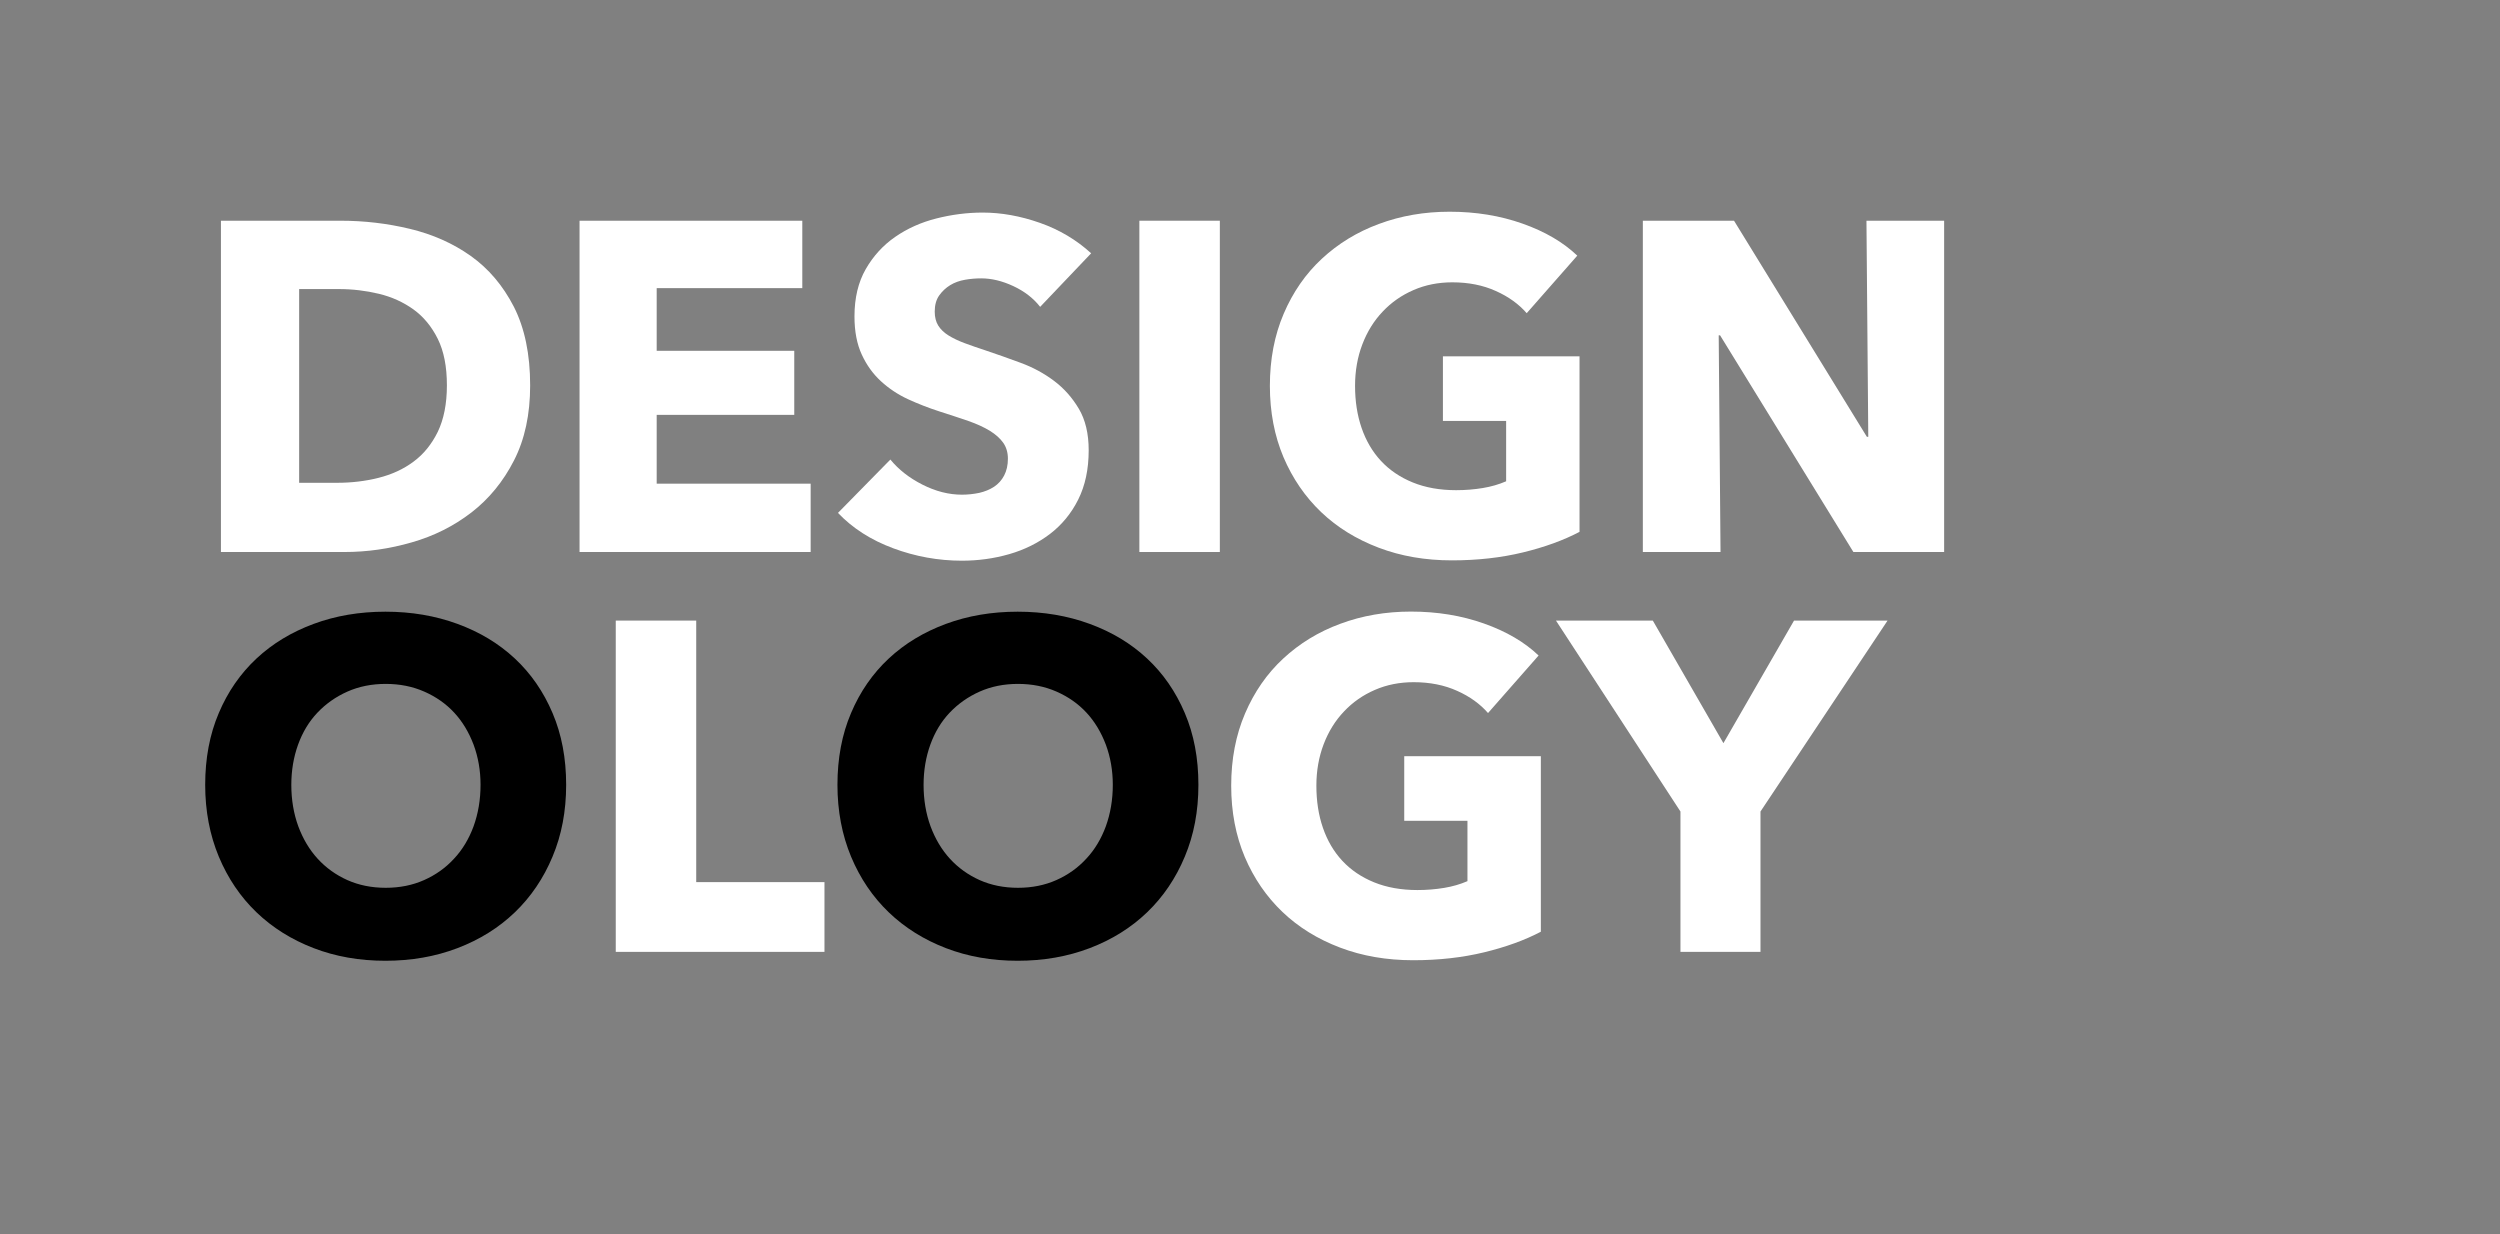
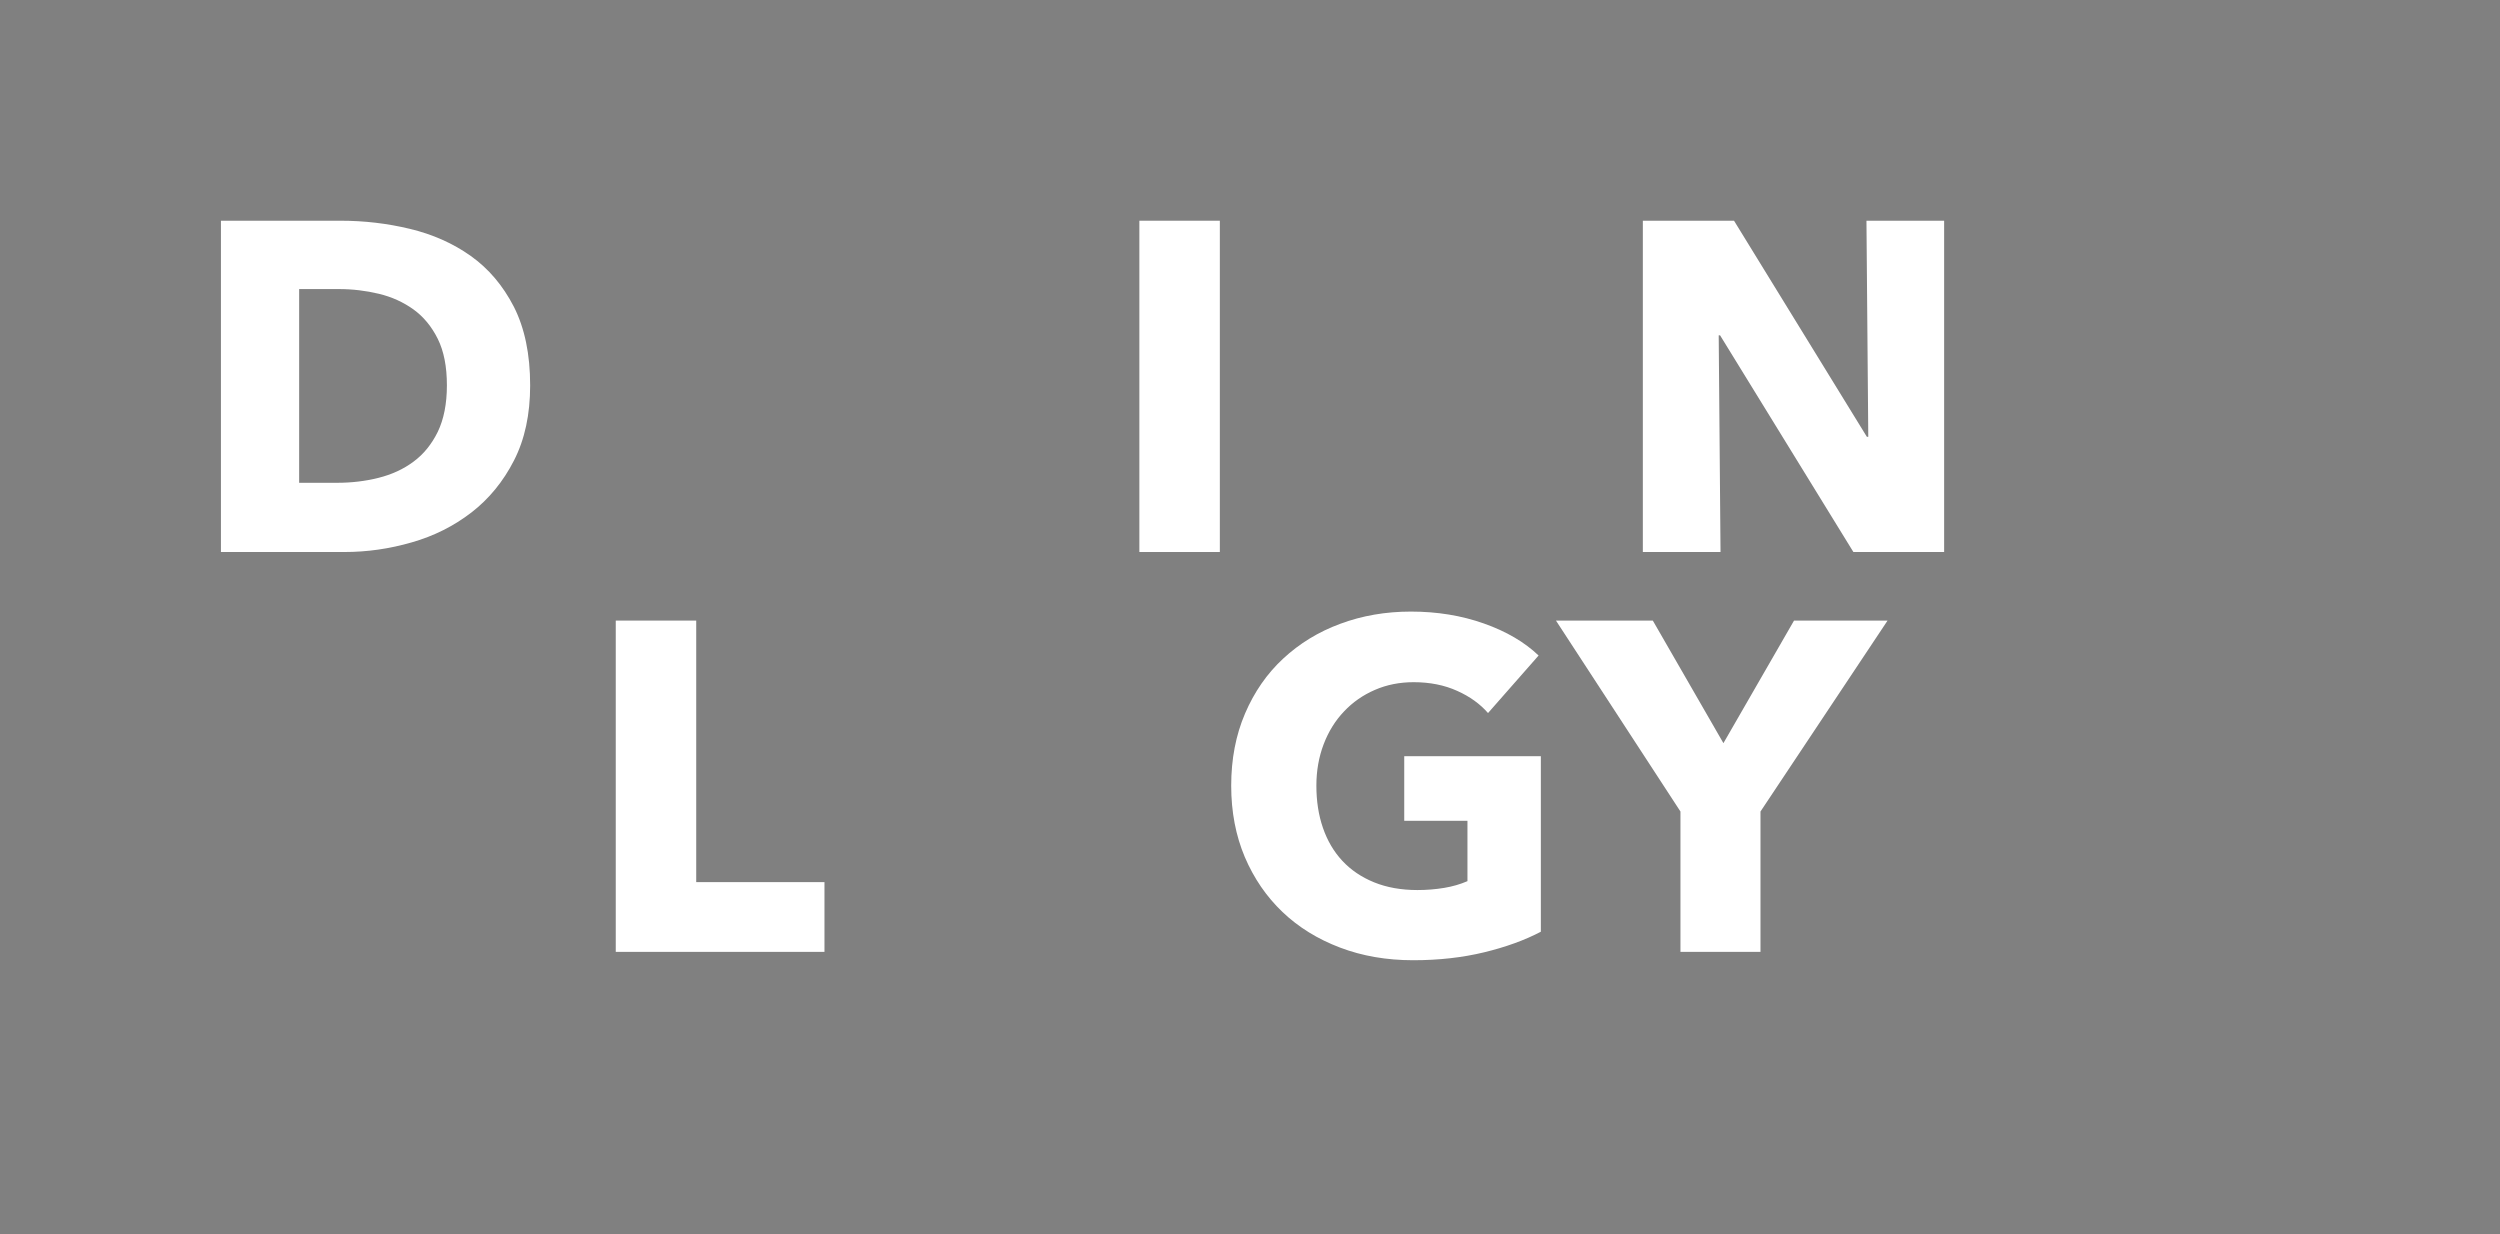
<svg xmlns="http://www.w3.org/2000/svg" version="1.1" id="Layer_1" x="0px" y="0px" viewBox="0 0 233.33 115.18" style="enable-background:new 0 0 233.33 115.18;" xml:space="preserve">
  <rect x="0" y="0" width="233.33" height="115.18" fill="#808080" stroke="none" />
  <style type="text/css">
	.st0{fill:#ED1B34;}
	.st1{fill:#FFFFFF;}
</style>
  <g>
    <g>
      <path class="st1" d="M49.48,35.97c0,2.71-0.5,5.04-1.51,7.01c-1,1.96-2.33,3.58-3.97,4.85c-1.65,1.27-3.5,2.2-5.57,2.79    c-2.07,0.6-4.16,0.9-6.29,0.9H20.62V20.6H31.8c2.18,0,4.34,0.25,6.46,0.76c2.12,0.51,4.02,1.35,5.68,2.53    c1.66,1.18,3,2.76,4.02,4.74C48.97,30.62,49.48,33.06,49.48,35.97z M41.71,35.97c0-1.75-0.28-3.19-0.85-4.34s-1.33-2.07-2.27-2.75    c-0.95-0.68-2.02-1.17-3.23-1.46c-1.21-0.29-2.45-0.44-3.73-0.44h-3.71v18.08h3.54c1.34,0,2.63-0.15,3.86-0.46    c1.24-0.31,2.33-0.81,3.27-1.51c0.95-0.7,1.7-1.63,2.27-2.79C41.42,39.13,41.71,37.69,41.71,35.97z" />
-       <path class="st1" d="M54.09,51.52V20.6h20.79v6.29H61.29v5.85h12.84v5.98H61.29v6.42h14.37v6.38H54.09z" />
-       <path class="st1" d="M97.08,28.64c-0.64-0.82-1.48-1.46-2.51-1.94c-1.03-0.48-2.03-0.72-2.99-0.72c-0.5,0-1,0.04-1.51,0.13    c-0.51,0.09-0.97,0.25-1.38,0.5c-0.41,0.25-0.75,0.57-1.03,0.96c-0.28,0.39-0.42,0.9-0.42,1.51c0,0.52,0.11,0.96,0.33,1.31    s0.54,0.66,0.96,0.92c0.42,0.26,0.92,0.5,1.51,0.72c0.58,0.22,1.24,0.44,1.96,0.68c1.05,0.35,2.14,0.74,3.28,1.16    c1.14,0.42,2.17,0.98,3.1,1.68c0.93,0.7,1.7,1.57,2.31,2.6c0.61,1.03,0.92,2.32,0.92,3.87c0,1.78-0.33,3.31-0.98,4.61    c-0.65,1.3-1.54,2.37-2.64,3.21c-1.11,0.84-2.37,1.47-3.8,1.88c-1.43,0.41-2.9,0.61-4.41,0.61c-2.21,0-4.35-0.39-6.42-1.16    c-2.07-0.77-3.79-1.87-5.15-3.3l4.89-4.98c0.76,0.93,1.75,1.71,2.99,2.34c1.24,0.63,2.47,0.94,3.69,0.94    c0.55,0,1.09-0.06,1.62-0.17c0.52-0.12,0.98-0.31,1.38-0.57c0.39-0.26,0.71-0.61,0.94-1.05c0.23-0.44,0.35-0.96,0.35-1.57    c0-0.58-0.15-1.08-0.44-1.49c-0.29-0.41-0.71-0.78-1.24-1.11c-0.54-0.33-1.21-0.64-2.01-0.92c-0.8-0.28-1.71-0.57-2.73-0.9    c-0.99-0.32-1.96-0.7-2.9-1.13c-0.95-0.44-1.79-1-2.53-1.68c-0.74-0.68-1.34-1.51-1.79-2.49c-0.45-0.97-0.68-2.16-0.68-3.56    c0-1.72,0.35-3.19,1.05-4.41c0.7-1.22,1.62-2.23,2.75-3.01c1.14-0.79,2.42-1.36,3.84-1.72s2.87-0.55,4.32-0.55    c1.75,0,3.53,0.32,5.35,0.96c1.82,0.64,3.41,1.59,4.78,2.84L97.08,28.64z" />
      <path class="st1" d="M106.34,51.52V20.6h7.51v30.92H106.34z" />
-       <path class="st1" d="M142.13,51.56c-2.02,0.49-4.23,0.74-6.62,0.74c-2.48,0-4.75-0.39-6.83-1.18c-2.08-0.79-3.87-1.89-5.37-3.32    c-1.5-1.43-2.67-3.14-3.52-5.13c-0.84-1.99-1.27-4.21-1.27-6.66c0-2.47,0.43-4.72,1.29-6.73c0.86-2.01,2.04-3.72,3.56-5.13    s3.29-2.5,5.33-3.25c2.04-0.76,4.24-1.14,6.59-1.14c2.45,0,4.72,0.37,6.81,1.11c2.1,0.74,3.8,1.74,5.11,2.99l-4.72,5.37    c-0.73-0.84-1.69-1.54-2.88-2.07c-1.19-0.54-2.55-0.81-4.06-0.81c-1.31,0-2.52,0.24-3.62,0.72c-1.11,0.48-2.07,1.15-2.88,2.01    c-0.82,0.86-1.45,1.88-1.9,3.06c-0.45,1.18-0.68,2.47-0.68,3.87c0,1.43,0.2,2.74,0.61,3.93c0.41,1.19,1.01,2.22,1.81,3.08    c0.8,0.86,1.79,1.53,2.97,2.01c1.18,0.48,2.53,0.72,4.04,0.72c0.87,0,1.7-0.07,2.49-0.2c0.79-0.13,1.51-0.34,2.18-0.63v-5.63h-5.9    v-6.03h12.75v16.38C145.92,50.43,144.15,51.07,142.13,51.56z" />
      <path class="st1" d="M172.98,51.52L160.54,31.3h-0.13l0.17,20.22h-7.25V20.6h8.51l12.4,20.17h0.13l-0.17-20.17h7.25v30.92H172.98z    " />
-       <path d="M52.84,73.25c0,2.45-0.42,4.68-1.27,6.7c-0.84,2.02-2.02,3.76-3.52,5.2c-1.5,1.44-3.28,2.55-5.35,3.34    c-2.07,0.79-4.31,1.18-6.73,1.18c-2.42,0-4.65-0.39-6.7-1.18s-3.83-1.9-5.33-3.34c-1.5-1.44-2.67-3.17-3.52-5.2    c-0.84-2.02-1.27-4.26-1.27-6.7c0-2.47,0.42-4.71,1.27-6.7c0.84-1.99,2.02-3.69,3.52-5.09c1.5-1.4,3.28-2.47,5.33-3.23    s4.29-1.14,6.7-1.14c2.42,0,4.66,0.38,6.73,1.14c2.07,0.76,3.85,1.83,5.35,3.23c1.5,1.4,2.67,3.09,3.52,5.09    C52.42,68.54,52.84,70.77,52.84,73.25z M44.85,73.25c0-1.34-0.22-2.59-0.65-3.75c-0.44-1.16-1.04-2.16-1.81-2.99    c-0.77-0.83-1.7-1.48-2.79-1.96s-2.29-0.72-3.6-0.72s-2.5,0.24-3.58,0.72c-1.08,0.48-2.01,1.14-2.79,1.96    c-0.79,0.83-1.39,1.83-1.81,2.99c-0.42,1.16-0.63,2.42-0.63,3.75c0,1.4,0.22,2.69,0.65,3.87c0.44,1.18,1.04,2.19,1.81,3.03    c0.77,0.84,1.7,1.51,2.77,1.99c1.08,0.48,2.27,0.72,3.58,0.72s2.5-0.24,3.58-0.72c1.08-0.48,2.01-1.14,2.79-1.99    c0.79-0.84,1.4-1.86,1.83-3.03C44.63,75.93,44.85,74.64,44.85,73.25z" />
      <path class="st1" d="M57.47,88.84V57.92h7.51v24.41h11.97v6.51H57.47z" />
-       <path d="M111.85,73.25c0,2.45-0.42,4.68-1.27,6.7c-0.84,2.02-2.02,3.76-3.52,5.2c-1.5,1.44-3.28,2.55-5.35,3.34    c-2.07,0.79-4.31,1.18-6.73,1.18c-2.42,0-4.65-0.39-6.7-1.18s-3.83-1.9-5.33-3.34c-1.5-1.44-2.67-3.17-3.52-5.2    c-0.84-2.02-1.27-4.26-1.27-6.7c0-2.47,0.42-4.71,1.27-6.7c0.84-1.99,2.02-3.69,3.52-5.09c1.5-1.4,3.28-2.47,5.33-3.23    s4.29-1.14,6.7-1.14c2.42,0,4.66,0.38,6.73,1.14c2.07,0.76,3.85,1.83,5.35,3.23c1.5,1.4,2.67,3.09,3.52,5.09    C111.43,68.54,111.85,70.77,111.85,73.25z M103.86,73.25c0-1.34-0.22-2.59-0.65-3.75c-0.44-1.16-1.04-2.16-1.81-2.99    c-0.77-0.83-1.7-1.48-2.79-1.96s-2.29-0.72-3.6-0.72s-2.5,0.24-3.58,0.72c-1.08,0.48-2.01,1.14-2.79,1.96    c-0.79,0.83-1.39,1.83-1.81,2.99c-0.42,1.16-0.63,2.42-0.63,3.75c0,1.4,0.22,2.69,0.65,3.87c0.44,1.18,1.04,2.19,1.81,3.03    c0.77,0.84,1.7,1.51,2.77,1.99c1.08,0.48,2.27,0.72,3.58,0.72s2.5-0.24,3.58-0.72c1.08-0.48,2.01-1.14,2.79-1.99    c0.79-0.84,1.4-1.86,1.83-3.03C103.64,75.93,103.86,74.64,103.86,73.25z" />
      <path class="st1" d="M138.52,88.88c-2.02,0.49-4.23,0.74-6.62,0.74c-2.48,0-4.75-0.39-6.83-1.18c-2.08-0.79-3.87-1.89-5.37-3.32    c-1.5-1.43-2.67-3.14-3.52-5.13c-0.84-1.99-1.27-4.21-1.27-6.66c0-2.47,0.43-4.72,1.29-6.73c0.86-2.01,2.04-3.72,3.56-5.13    s3.29-2.5,5.33-3.25c2.04-0.76,4.24-1.14,6.59-1.14c2.45,0,4.72,0.37,6.81,1.11c2.1,0.74,3.8,1.74,5.11,2.99l-4.72,5.37    c-0.73-0.84-1.69-1.54-2.88-2.07c-1.19-0.54-2.55-0.81-4.06-0.81c-1.31,0-2.52,0.24-3.62,0.72c-1.11,0.48-2.07,1.15-2.88,2.01    c-0.82,0.86-1.45,1.88-1.9,3.06c-0.45,1.18-0.68,2.47-0.68,3.87c0,1.43,0.2,2.74,0.61,3.93c0.41,1.19,1.01,2.22,1.81,3.08    c0.8,0.86,1.79,1.53,2.97,2.01c1.18,0.48,2.53,0.72,4.04,0.72c0.87,0,1.7-0.07,2.49-0.2c0.79-0.13,1.51-0.34,2.18-0.63v-5.63h-5.9    v-6.03h12.75v16.38C142.31,87.75,140.54,88.39,138.52,88.88z" />
      <path class="st1" d="M164.31,75.74v13.1h-7.47v-13.1l-11.62-17.82h9.04l6.59,11.44l6.59-11.44h8.73L164.31,75.74z" />
    </g>
  </g>
</svg>